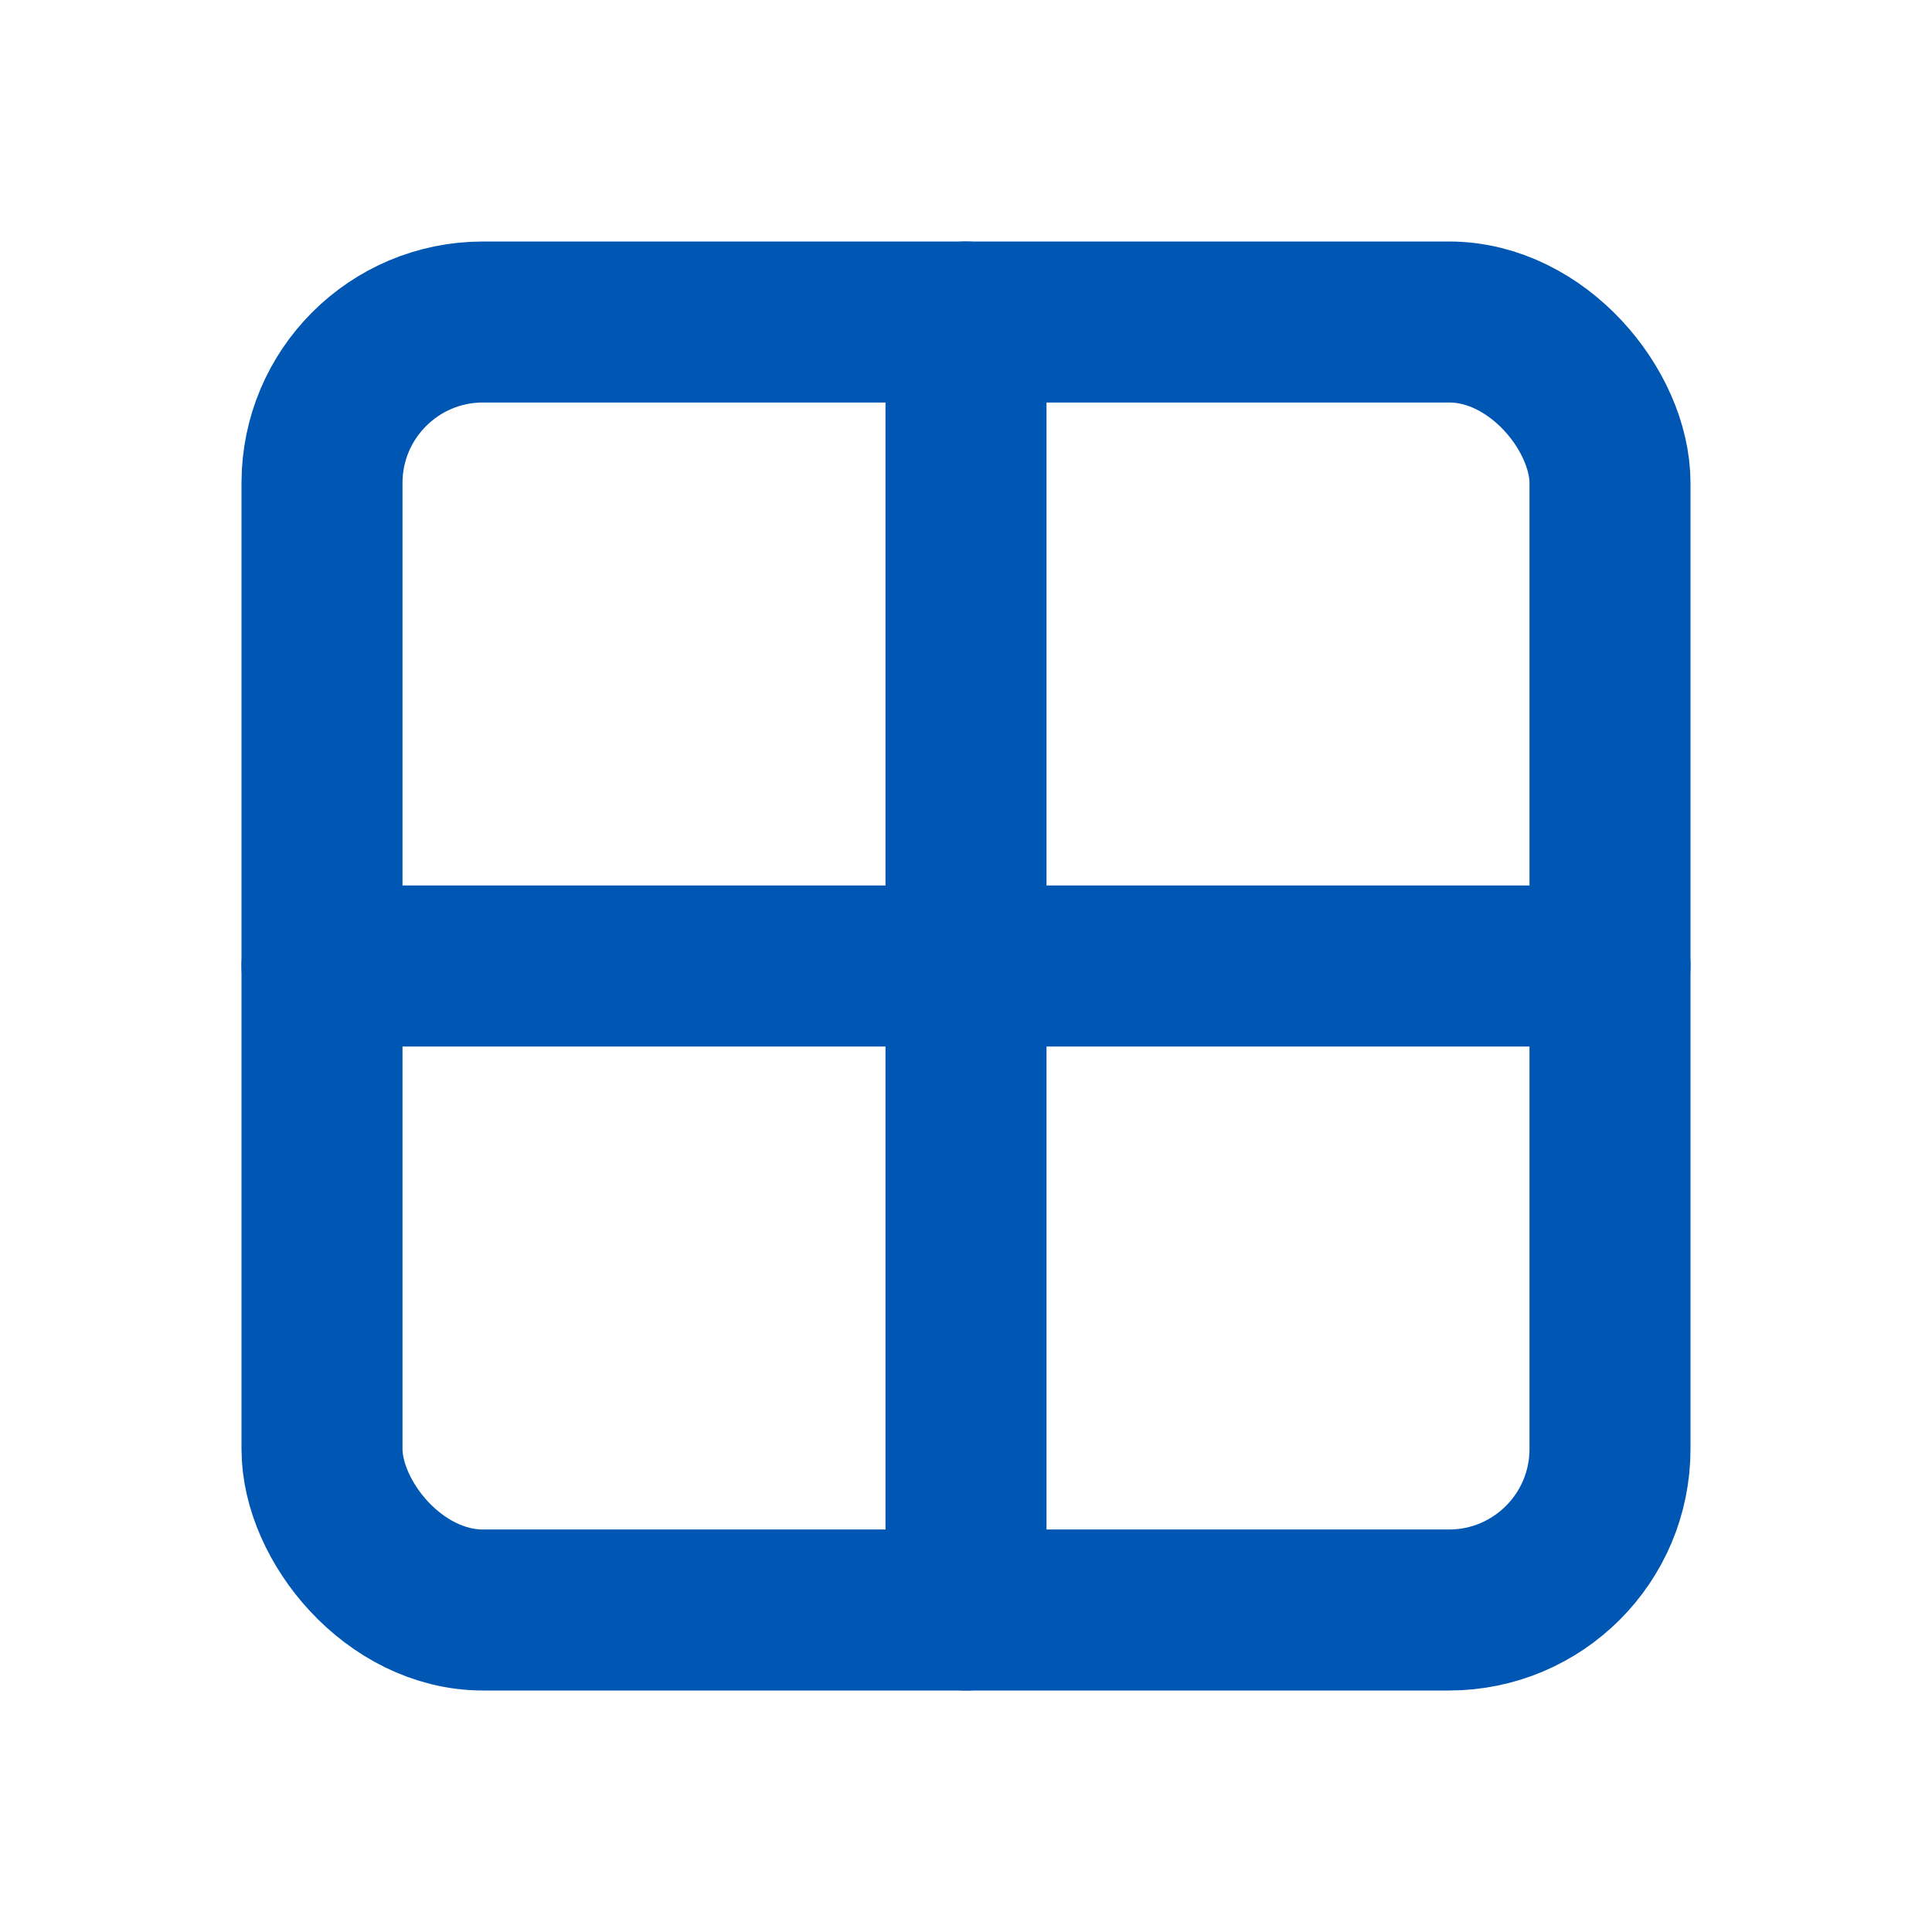
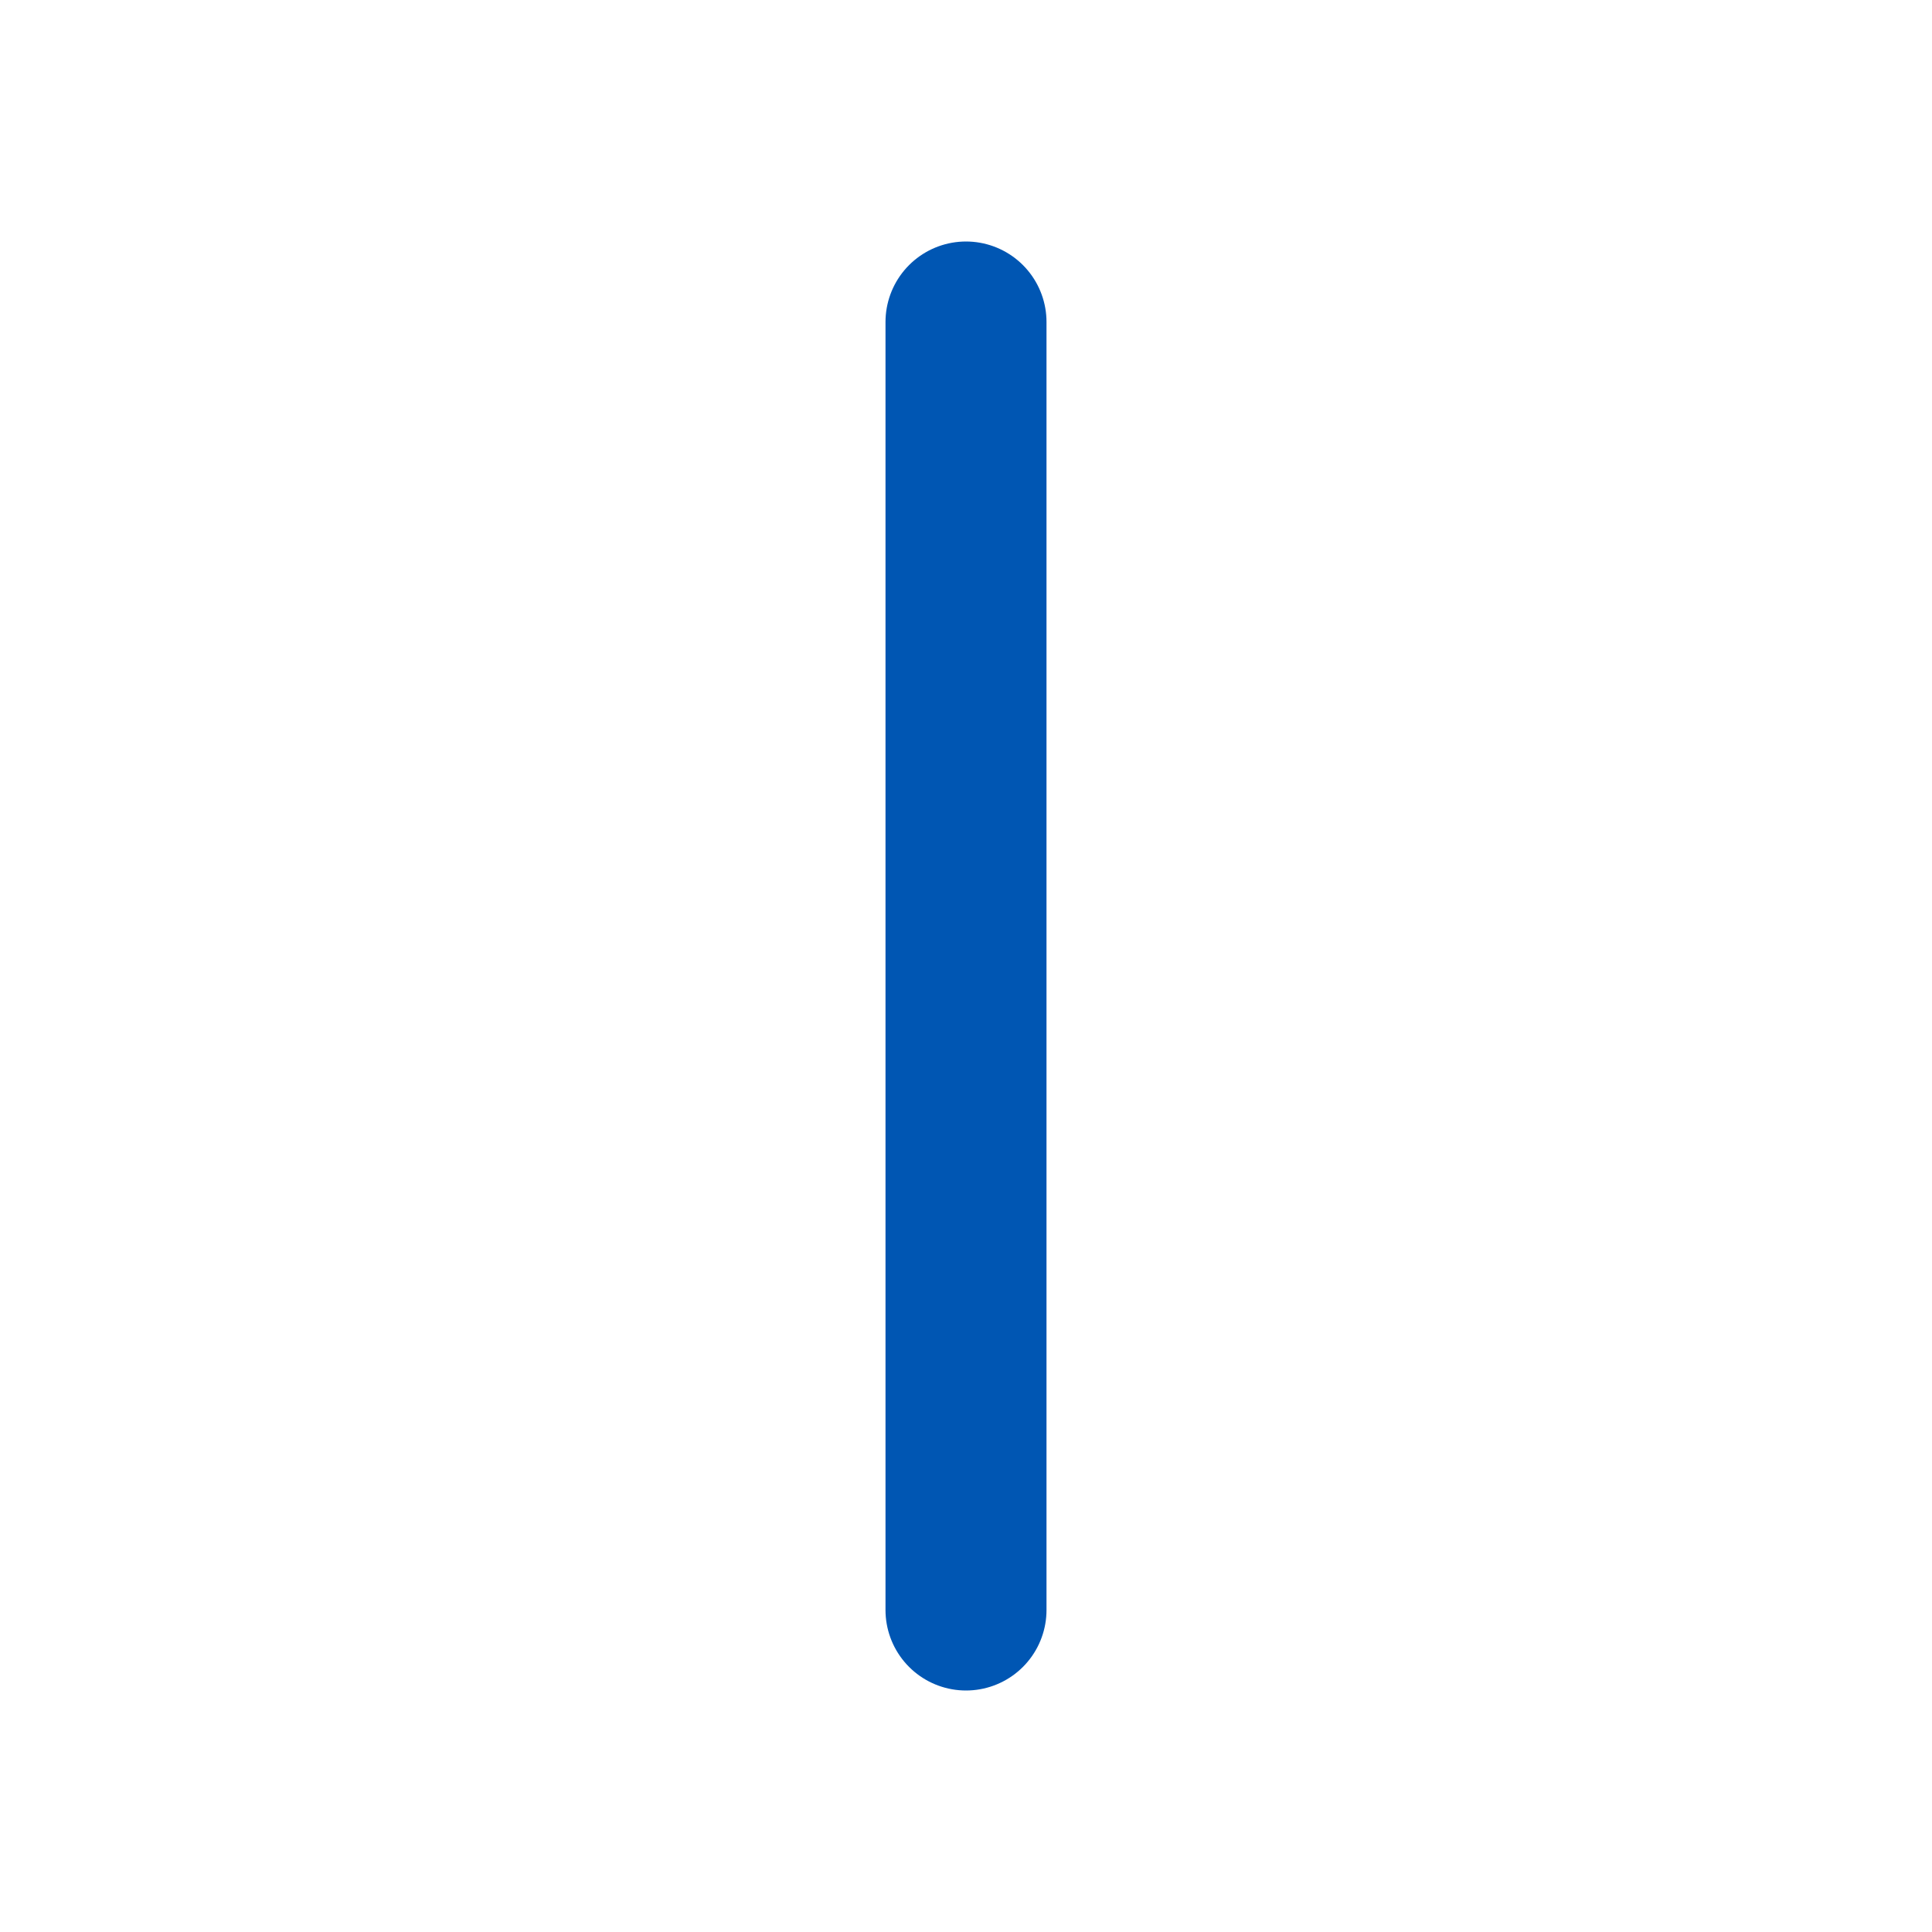
<svg xmlns="http://www.w3.org/2000/svg" viewBox="0 0 24 24" fill="none" stroke="#0056b3" stroke-width="2" stroke-linecap="round" stroke-linejoin="round">
-   <rect x="4" y="4" width="16" height="16" rx="2" ry="2" />
  <line x1="12" y1="4" x2="12" y2="20" />
-   <line x1="4" y1="12" x2="20" y2="12" />
</svg>